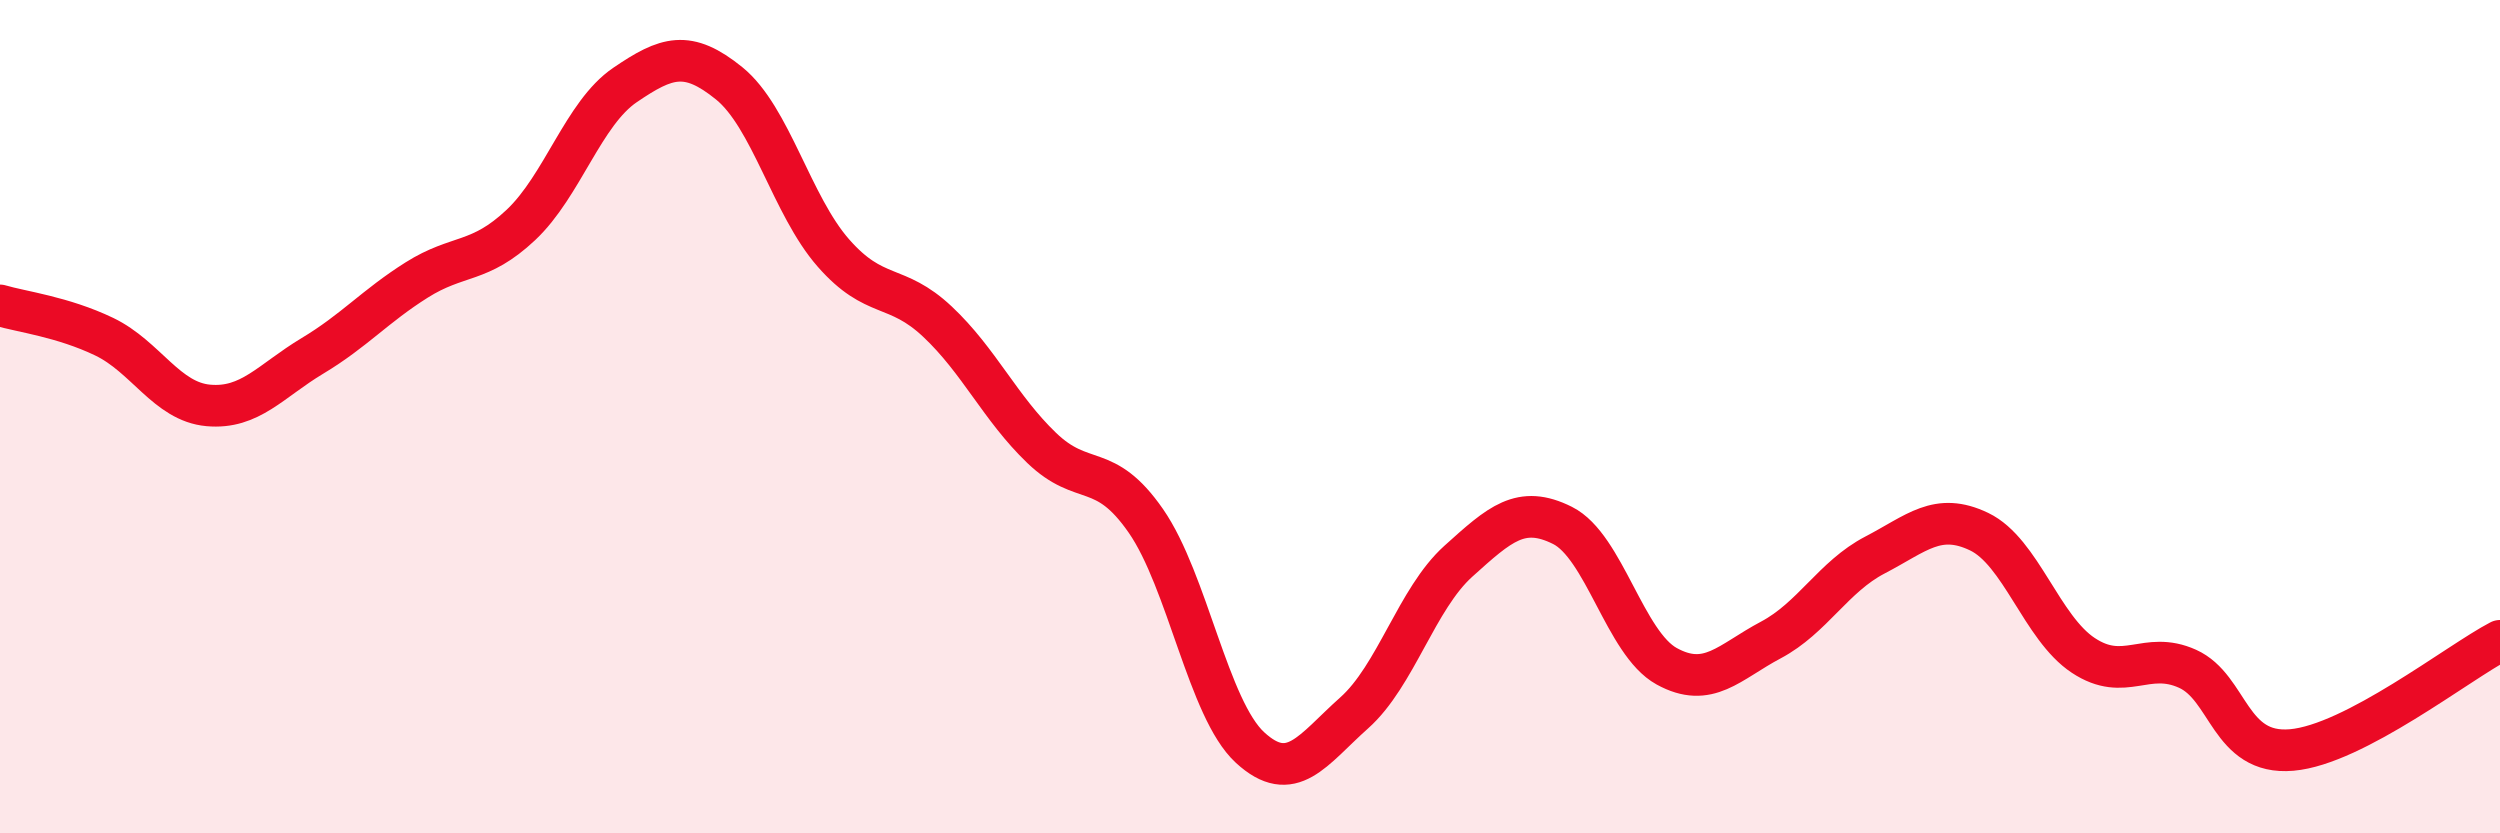
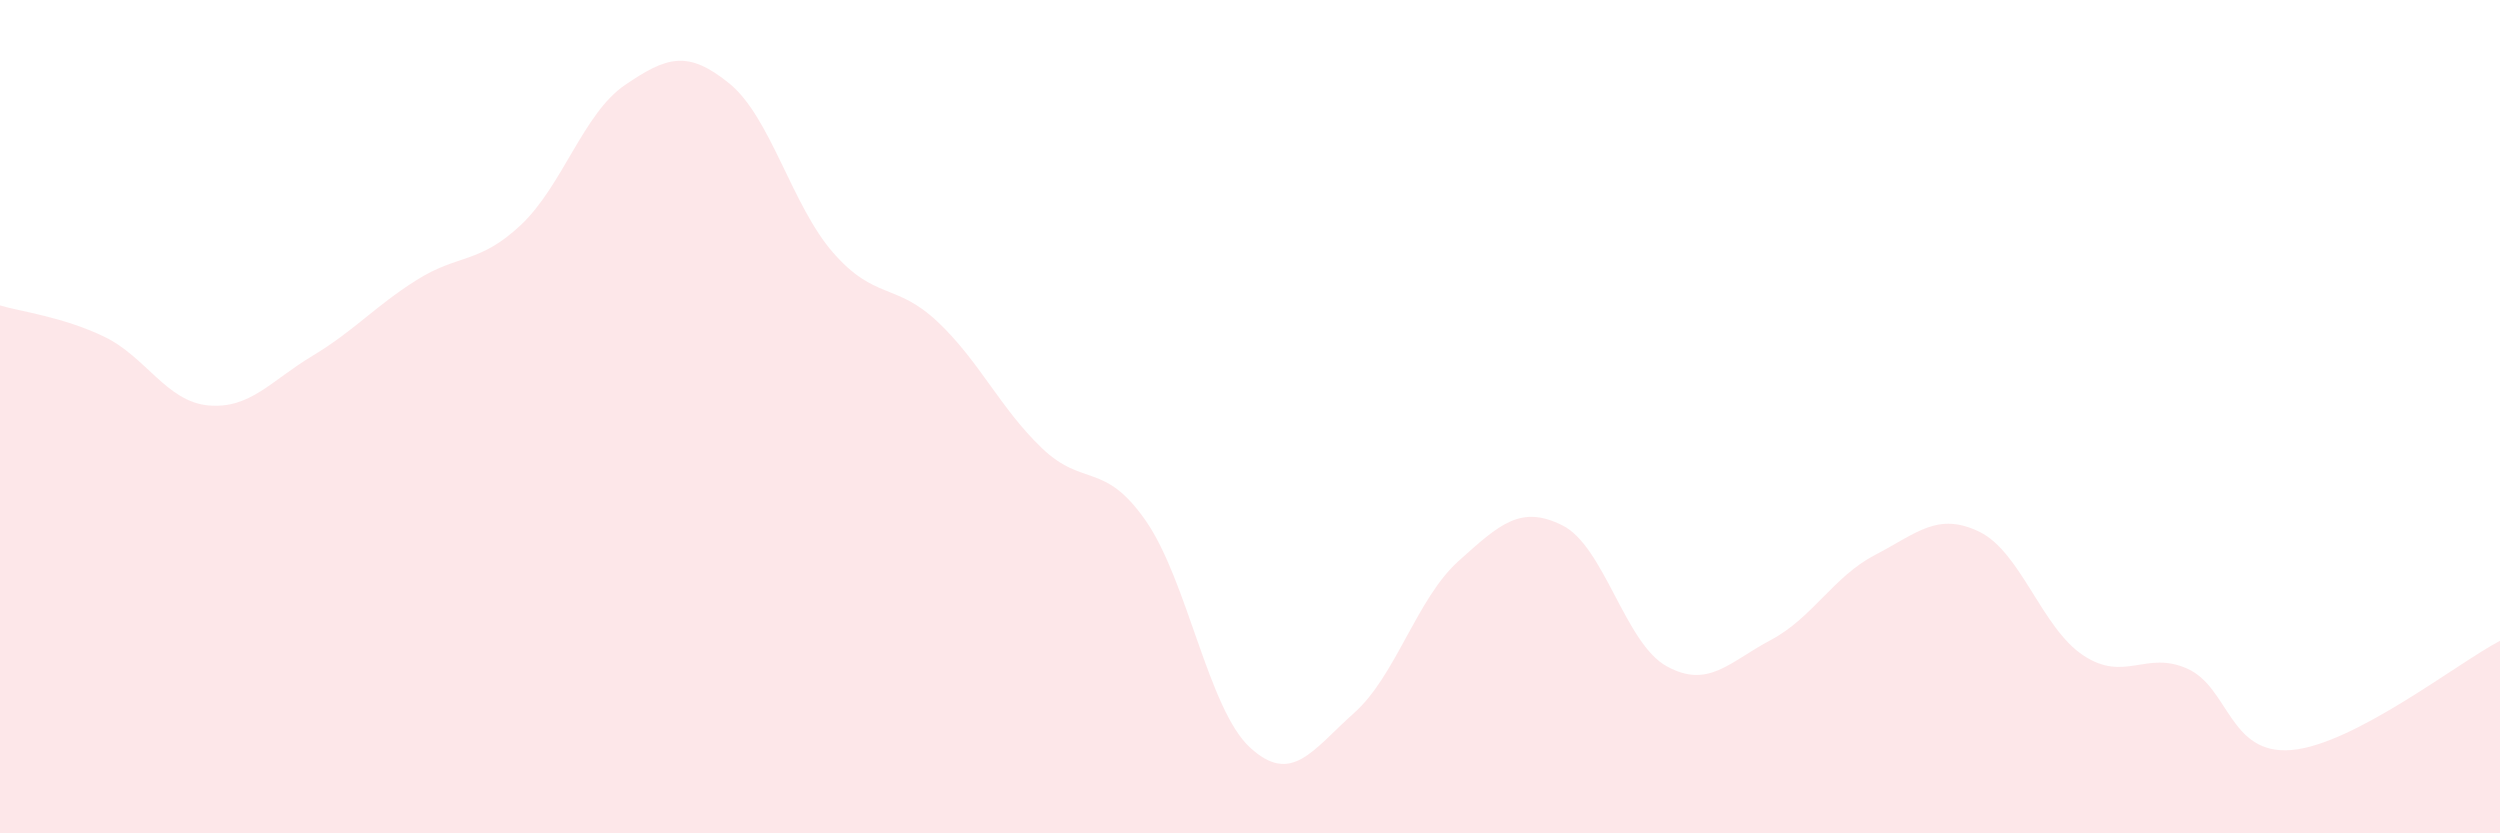
<svg xmlns="http://www.w3.org/2000/svg" width="60" height="20" viewBox="0 0 60 20">
  <path d="M 0,7.33 C 0.5,7.48 1.5,7.6 2.5,8.08 C 3.5,8.56 4,9.64 5,9.73 C 6,9.82 6.5,9.14 7.5,8.54 C 8.5,7.94 9,7.35 10,6.72 C 11,6.09 11.5,6.34 12.5,5.4 C 13.5,4.46 14,2.72 15,2.04 C 16,1.36 16.5,1.19 17.5,2 C 18.5,2.81 19,4.93 20,6.07 C 21,7.21 21.5,6.78 22.5,7.72 C 23.5,8.66 24,9.79 25,10.75 C 26,11.71 26.5,11.06 27.5,12.5 C 28.5,13.94 29,17.02 30,17.94 C 31,18.86 31.5,18 32.5,17.11 C 33.5,16.22 34,14.37 35,13.47 C 36,12.57 36.5,12.11 37.5,12.61 C 38.5,13.11 39,15.44 40,15.99 C 41,16.54 41.5,15.89 42.5,15.36 C 43.5,14.83 44,13.84 45,13.32 C 46,12.8 46.5,12.28 47.5,12.76 C 48.5,13.24 49,15.07 50,15.73 C 51,16.39 51.5,15.6 52.5,16.05 C 53.5,16.5 53.5,18.13 55,18 C 56.5,17.87 59,15.9 60,15.38L60 20L0 20Z" fill="#EB0A25" opacity="0.1" stroke-linecap="round" stroke-linejoin="round" />
-   <path d="M 0,7.33 C 0.5,7.48 1.5,7.6 2.5,8.08 C 3.5,8.56 4,9.64 5,9.73 C 6,9.82 6.5,9.14 7.5,8.54 C 8.5,7.94 9,7.35 10,6.72 C 11,6.09 11.5,6.34 12.5,5.4 C 13.5,4.46 14,2.72 15,2.04 C 16,1.36 16.5,1.19 17.5,2 C 18.5,2.81 19,4.93 20,6.07 C 21,7.21 21.5,6.78 22.5,7.72 C 23.5,8.66 24,9.79 25,10.75 C 26,11.71 26.5,11.06 27.5,12.5 C 28.5,13.94 29,17.02 30,17.94 C 31,18.86 31.5,18 32.5,17.11 C 33.5,16.22 34,14.37 35,13.47 C 36,12.57 36.5,12.11 37.5,12.61 C 38.5,13.11 39,15.44 40,15.99 C 41,16.54 41.5,15.89 42.5,15.36 C 43.5,14.83 44,13.84 45,13.32 C 46,12.8 46.5,12.28 47.5,12.76 C 48.5,13.24 49,15.07 50,15.73 C 51,16.39 51.5,15.6 52.5,16.05 C 53.5,16.5 53.5,18.13 55,18 C 56.5,17.87 59,15.9 60,15.38" stroke="#EB0A25" stroke-width="1" fill="none" stroke-linecap="round" stroke-linejoin="round" />
</svg>